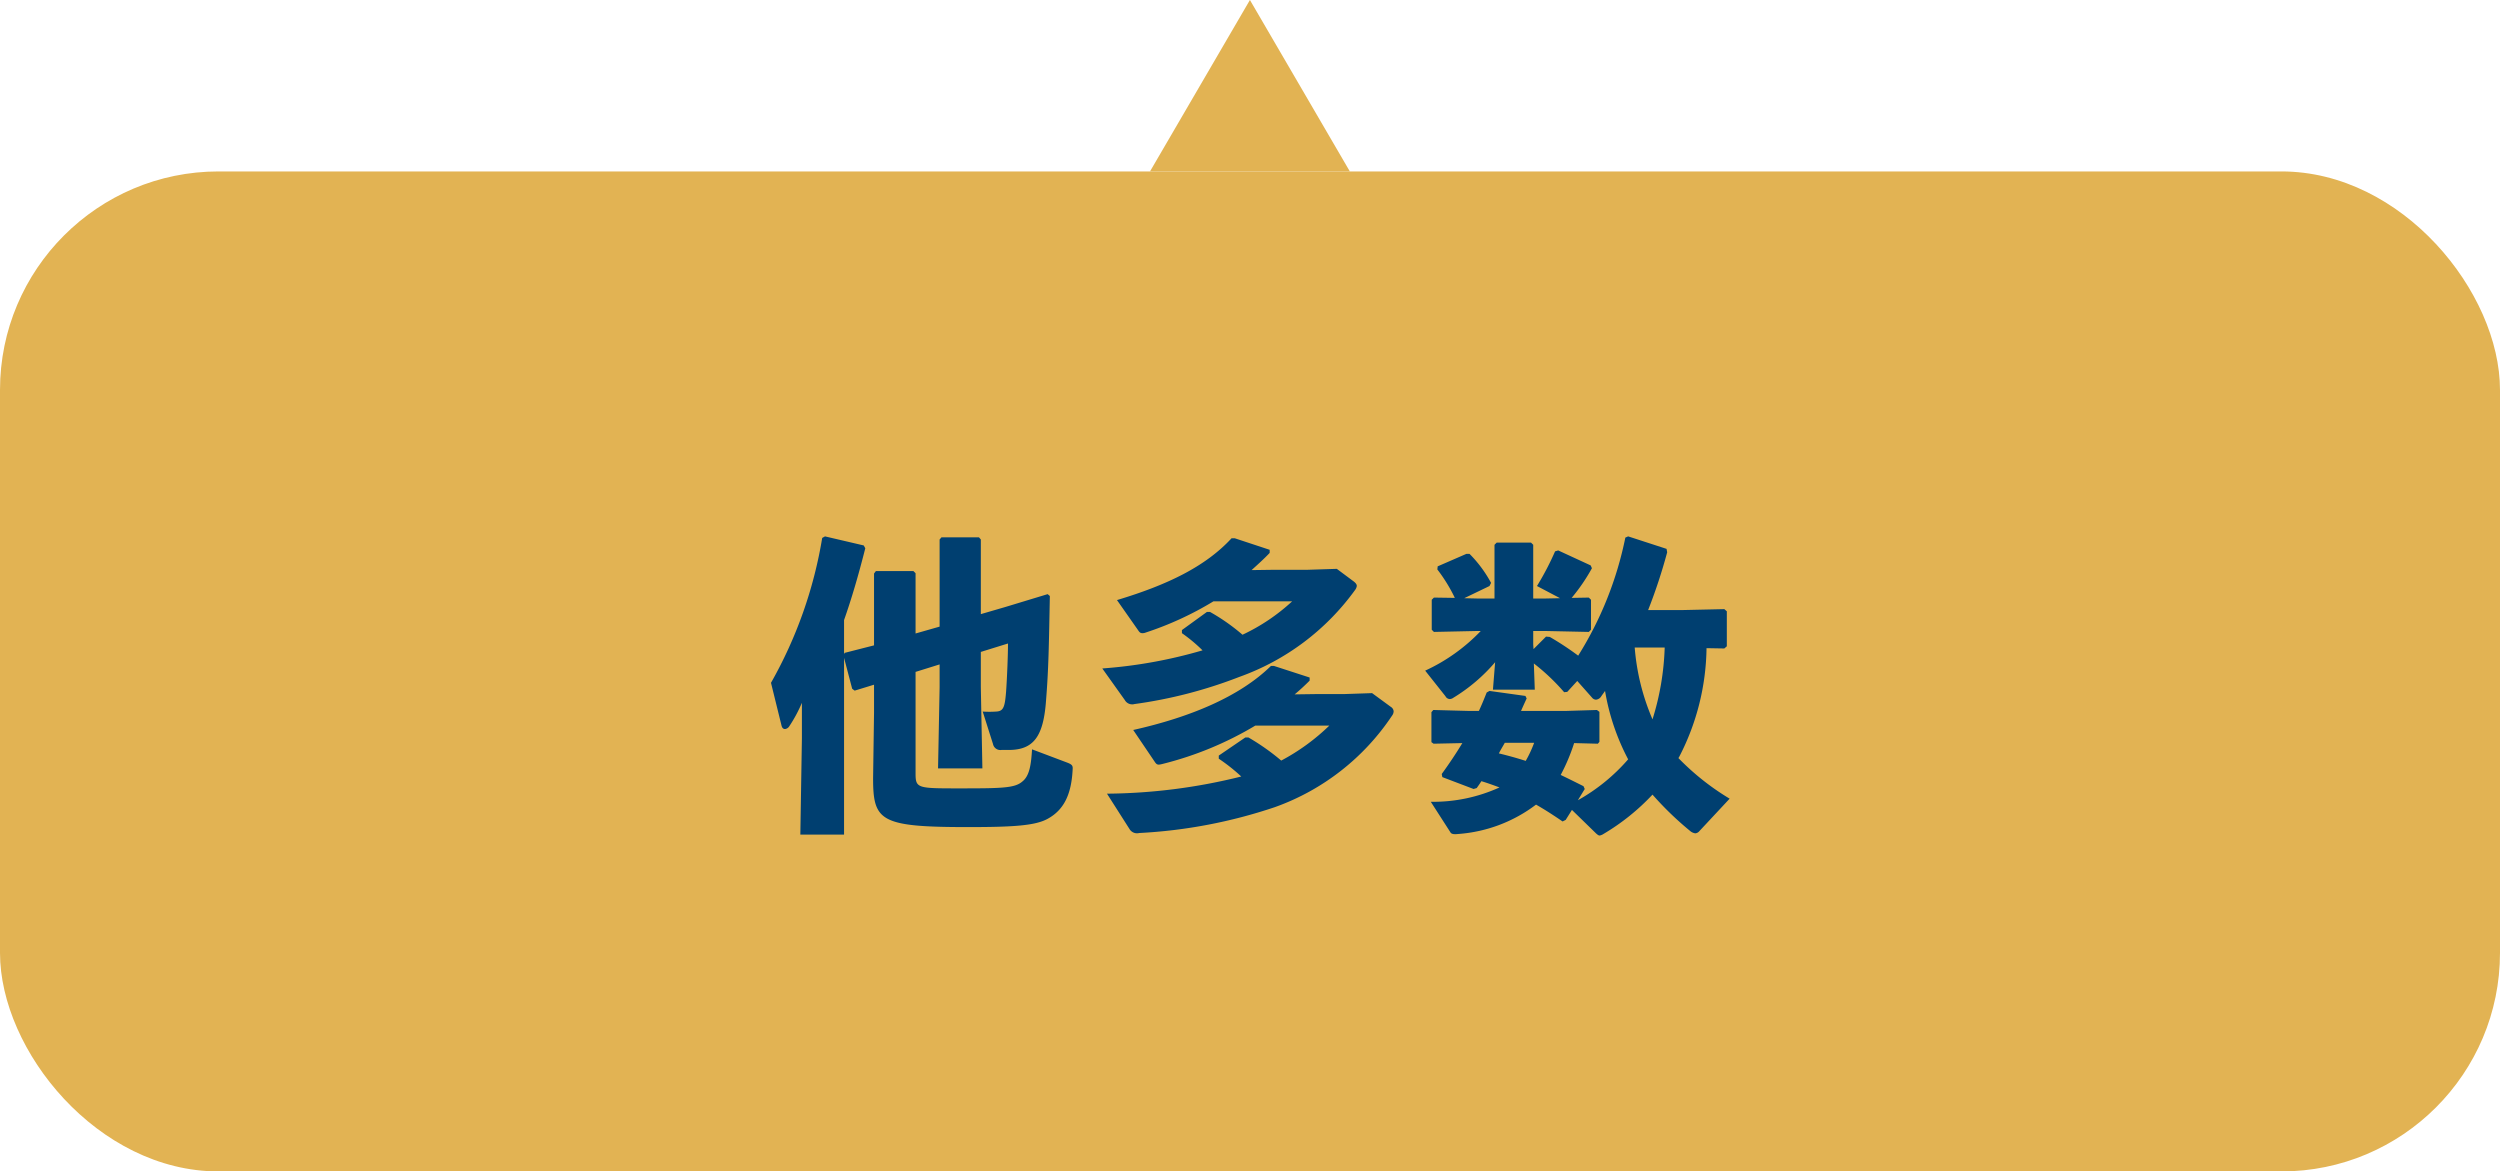
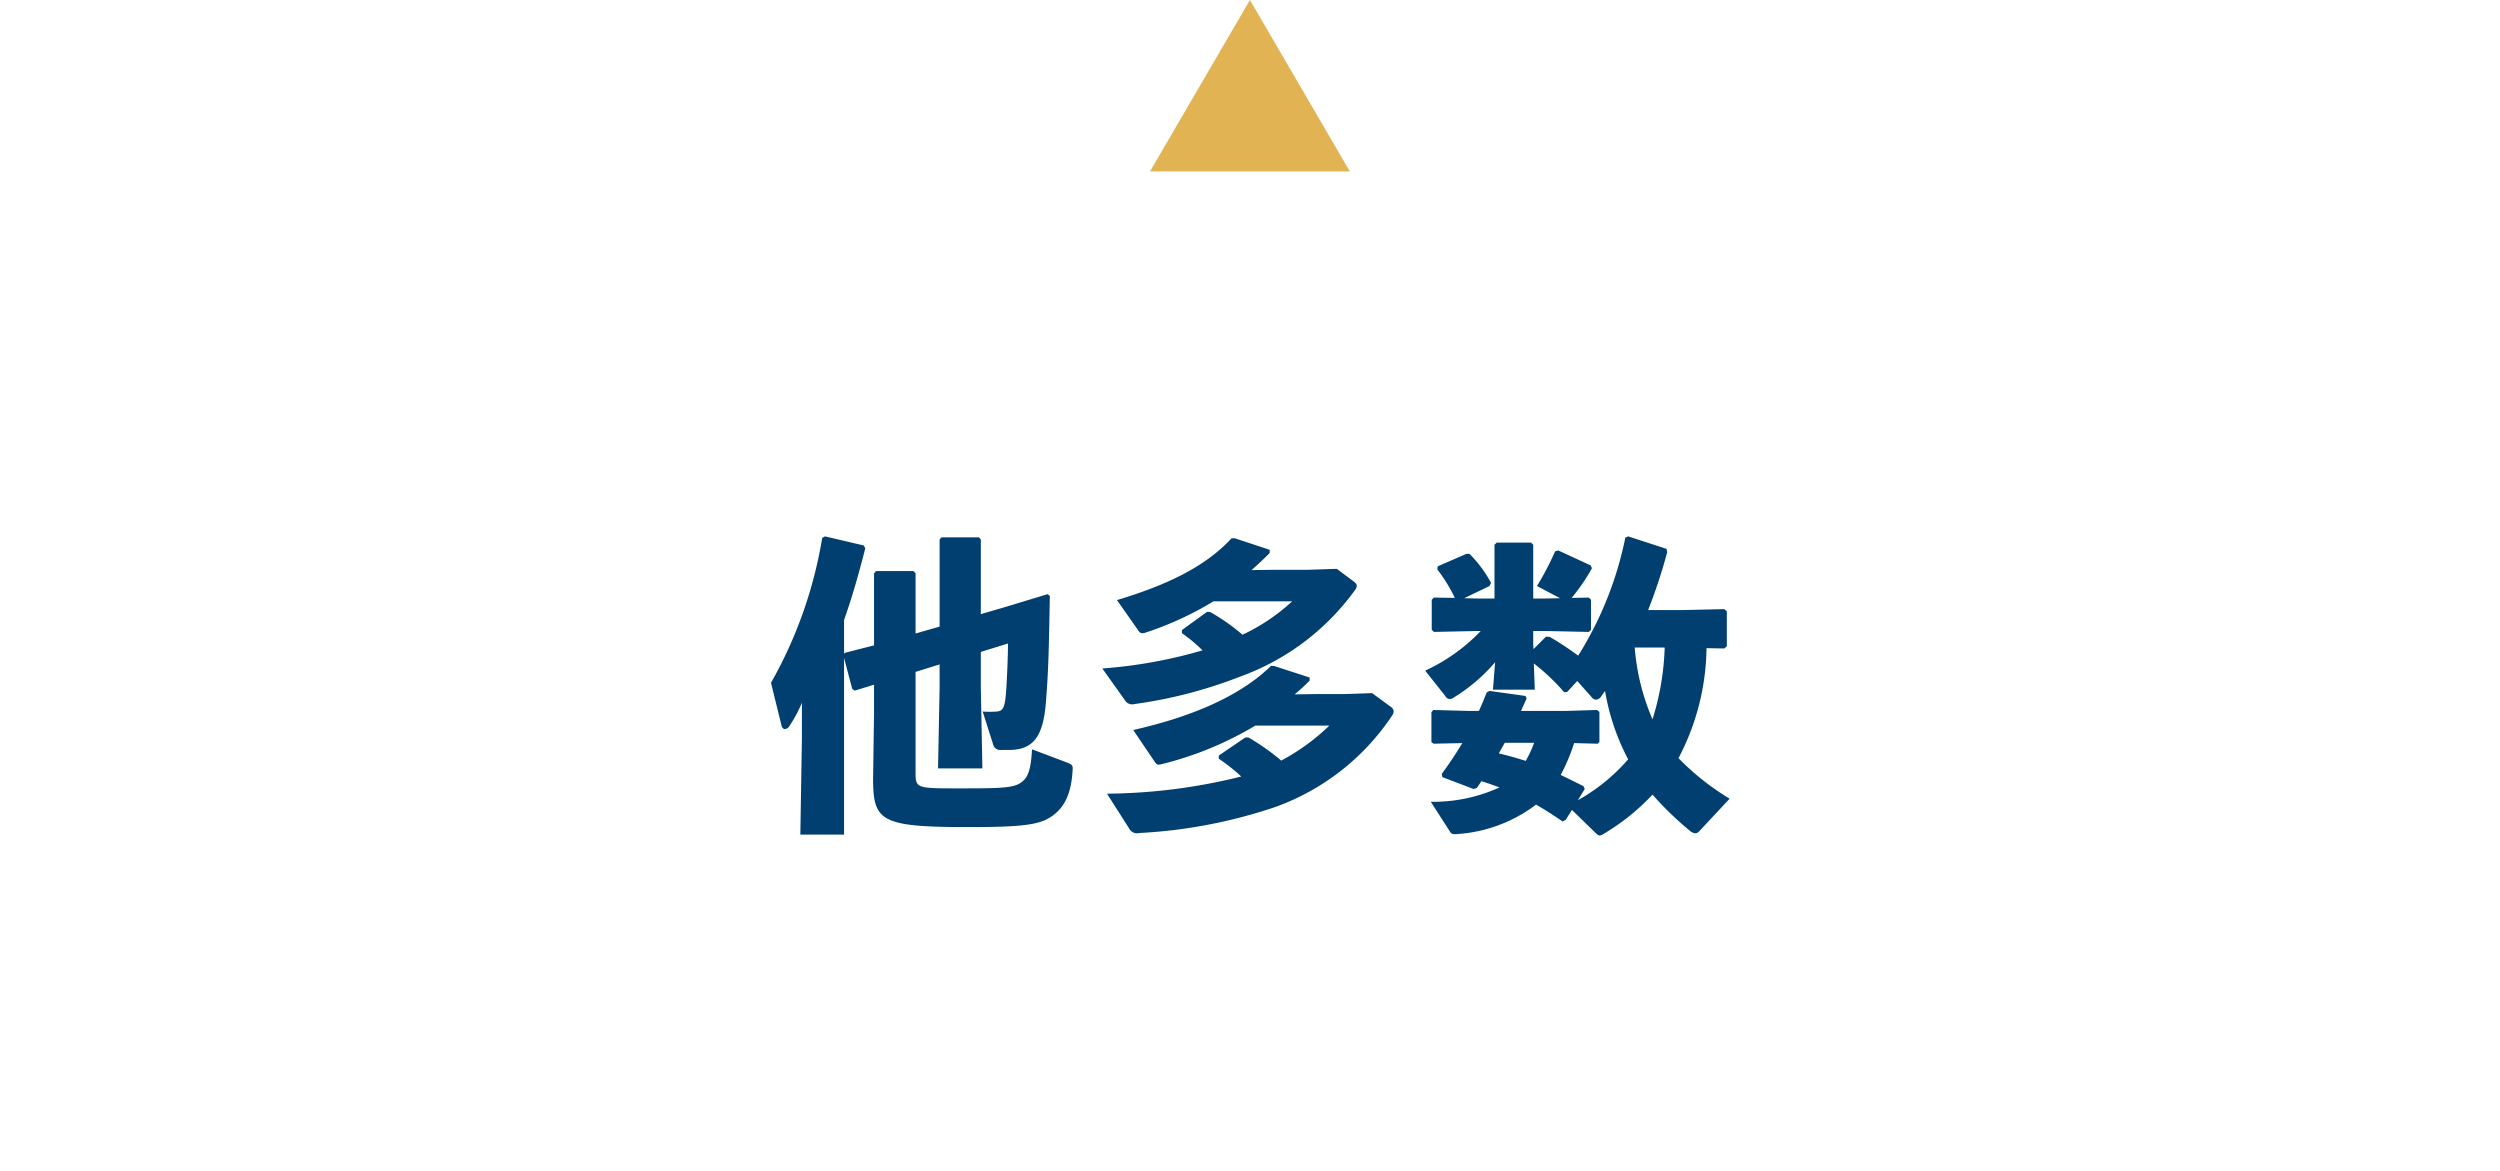
<svg xmlns="http://www.w3.org/2000/svg" width="160.122" height="75.029">
  <g data-name="グループ 75">
    <g data-name="グループ 74" transform="translate(-109 -4059)" fill="#e2b353">
-       <rect data-name="長方形 45" width="160.122" height="64.049" rx="14" transform="translate(109 4069.98)" />
      <path data-name="多角形 2" d="m189.056 4059 6.4 10.98h-12.8Z" />
    </g>
    <path data-name="パス 191" d="m54.061 42.134.52 1.98.16.12 1.24-.38v1.78l-.06 4.2c0 2.76.44 3.14 6.1 3.14 2.94 0 4.28-.1 5.06-.52 1.04-.56 1.54-1.54 1.62-3.16.02-.24-.02-.32-.32-.44l-2.28-.86c-.06.98-.16 1.7-.62 2.06-.48.42-1.28.44-4.02.44-2.7 0-2.82 0-2.82-.96v-6.5l1.54-.48v1.46l-.1 5.2h2.84l-.1-5.2v-2.26l1.74-.54c0 .74-.06 2.2-.12 3.06-.08 1-.16 1.28-.64 1.3a6.154 6.154 0 0 1-.86 0l.66 2.08a.479.479 0 0 0 .54.38h.46c1.62 0 2.24-.88 2.4-3.22.16-2 .18-3.48.24-6.64l-.14-.12-2.7.82-1.58.46v-4.78l-.12-.14h-2.4l-.12.14v5.58l-1.54.44v-3.86l-.14-.14h-2.4l-.12.16v4.6l-1.88.48-.04.08v-2.18c.48-1.36.92-2.86 1.36-4.6l-.1-.18-2.48-.58-.18.1a28.033 28.033 0 0 1-3.28 9.28l.68 2.76c.04.14.12.2.22.2a.375.375 0 0 0 .26-.16 9.067 9.067 0 0 0 .82-1.52v2.26l-.1 6.18h2.8Zm17.98 2.7a.54.54 0 0 0 .62.26 29.463 29.463 0 0 0 6.72-1.74 15.632 15.632 0 0 0 7.42-5.58.554.554 0 0 0 .1-.24c0-.1-.06-.18-.18-.28l-1.1-.82-1.88.06h-2.14l-1.44.02c.4-.36.8-.72 1.16-1.1v-.2l-2.24-.74h-.2c-1.66 1.8-4.08 2.98-7.34 3.96l1.36 1.94c.08.12.14.18.26.18a.511.511 0 0 0 .22-.04 20.76 20.76 0 0 0 4.34-2h5.04a12.485 12.485 0 0 1-3.18 2.14 12.779 12.779 0 0 0-2.08-1.46h-.2l-1.6 1.16v.2a10.131 10.131 0 0 1 1.32 1.1 30.654 30.654 0 0 1-6.42 1.16Zm.3 8.26a.557.557 0 0 0 .62.26 32.329 32.329 0 0 0 8.7-1.66 15.122 15.122 0 0 0 7.5-5.86.476.476 0 0 0 .1-.28.368.368 0 0 0-.18-.28l-1.2-.88-1.78.06h-1.74l-1.44.02c.34-.28.66-.58.96-.88v-.2l-2.28-.74h-.2c-2 1.96-5.16 3.28-8.82 4.1l1.38 2.04c.08.12.14.18.26.18a1.306 1.306 0 0 0 .22-.04 21.835 21.835 0 0 0 5.96-2.46h4.74a13.488 13.488 0 0 1-3.08 2.24 14.486 14.486 0 0 0-2.1-1.48h-.2l-1.7 1.16v.2a11.645 11.645 0 0 1 1.44 1.14 36.505 36.505 0 0 1-8.6 1.1Zm38.1-11.56.16-.14v-2.24l-.16-.14-2.7.06h-2.18a34.923 34.923 0 0 0 1.22-3.7l-.04-.22-2.46-.8-.18.08a22.689 22.689 0 0 1-3.02 7.56 18.984 18.984 0 0 0-1.82-1.2l-.24-.02-.8.8-.02-.3v-.86h.78l2.78.06.14-.14v-1.92l-.14-.14-1.1.02a11.842 11.842 0 0 0 1.3-1.9l-.08-.18-2.08-.96-.2.06a17.986 17.986 0 0 1-1.16 2.22l1.48.78-.94.02h-.78v-3.44l-.14-.14h-2.2l-.14.14v3.44h-1.1l-.84-.02 1.62-.78.1-.2a8.008 8.008 0 0 0-1.38-1.86h-.2l-1.84.8-.02.2a10.306 10.306 0 0 1 1.12 1.82l-1.34-.02-.14.14v1.92l.14.14 2.78-.06h.22a11.659 11.659 0 0 1-3.56 2.54l1.3 1.64a.323.323 0 0 0 .28.18.421.421 0 0 0 .22-.08 11.123 11.123 0 0 0 2.68-2.28l-.14 1.76h2.68l-.06-1.68a13.406 13.406 0 0 1 1.94 1.84l.2-.02.64-.7.94 1.06a.342.342 0 0 0 .26.14.445.445 0 0 0 .34-.22c.08-.12.16-.22.24-.34a14.532 14.532 0 0 0 1.48 4.38 12.027 12.027 0 0 1-3.22 2.62l.44-.72-.08-.18c-.52-.26-1-.5-1.46-.72a12.228 12.228 0 0 0 .86-2.04l1.52.04.1-.12v-1.92l-.16-.12-1.98.06h-2.88c.12-.28.24-.54.36-.8l-.08-.16-2.3-.32-.18.1c-.16.4-.32.8-.5 1.18h-.68l-2.24-.06-.12.14v1.92l.14.1 1.84-.04q-.6.99-1.32 1.98l.04.2 2 .76.2-.06c.1-.14.2-.28.3-.44.4.12.78.26 1.16.4a10.249 10.249 0 0 1-4.4.92l1.26 1.96c.08.14.32.12.52.1a9.361 9.361 0 0 0 4.96-1.88c.56.32 1.12.68 1.7 1.08l.2-.1.4-.64 1.56 1.52c.1.08.14.12.22.12a.668.668 0 0 0 .24-.1 14.23 14.23 0 0 0 3.14-2.52 20.551 20.551 0 0 0 2.4 2.32.639.639 0 0 0 .34.16.378.378 0 0 0 .26-.14l1.94-2.08a16.2 16.2 0 0 1-3.28-2.6l.06-.1a15.512 15.512 0 0 0 1.74-6.94Zm-3.82-.06a17.055 17.055 0 0 1-.78 4.6 14.522 14.522 0 0 1-1.14-4.6Zm-8.36 6.1a7.67 7.67 0 0 1-.54 1.16c-.56-.18-1.14-.34-1.72-.48.12-.24.26-.46.38-.68Z" fill="#003f70" />
  </g>
</svg>